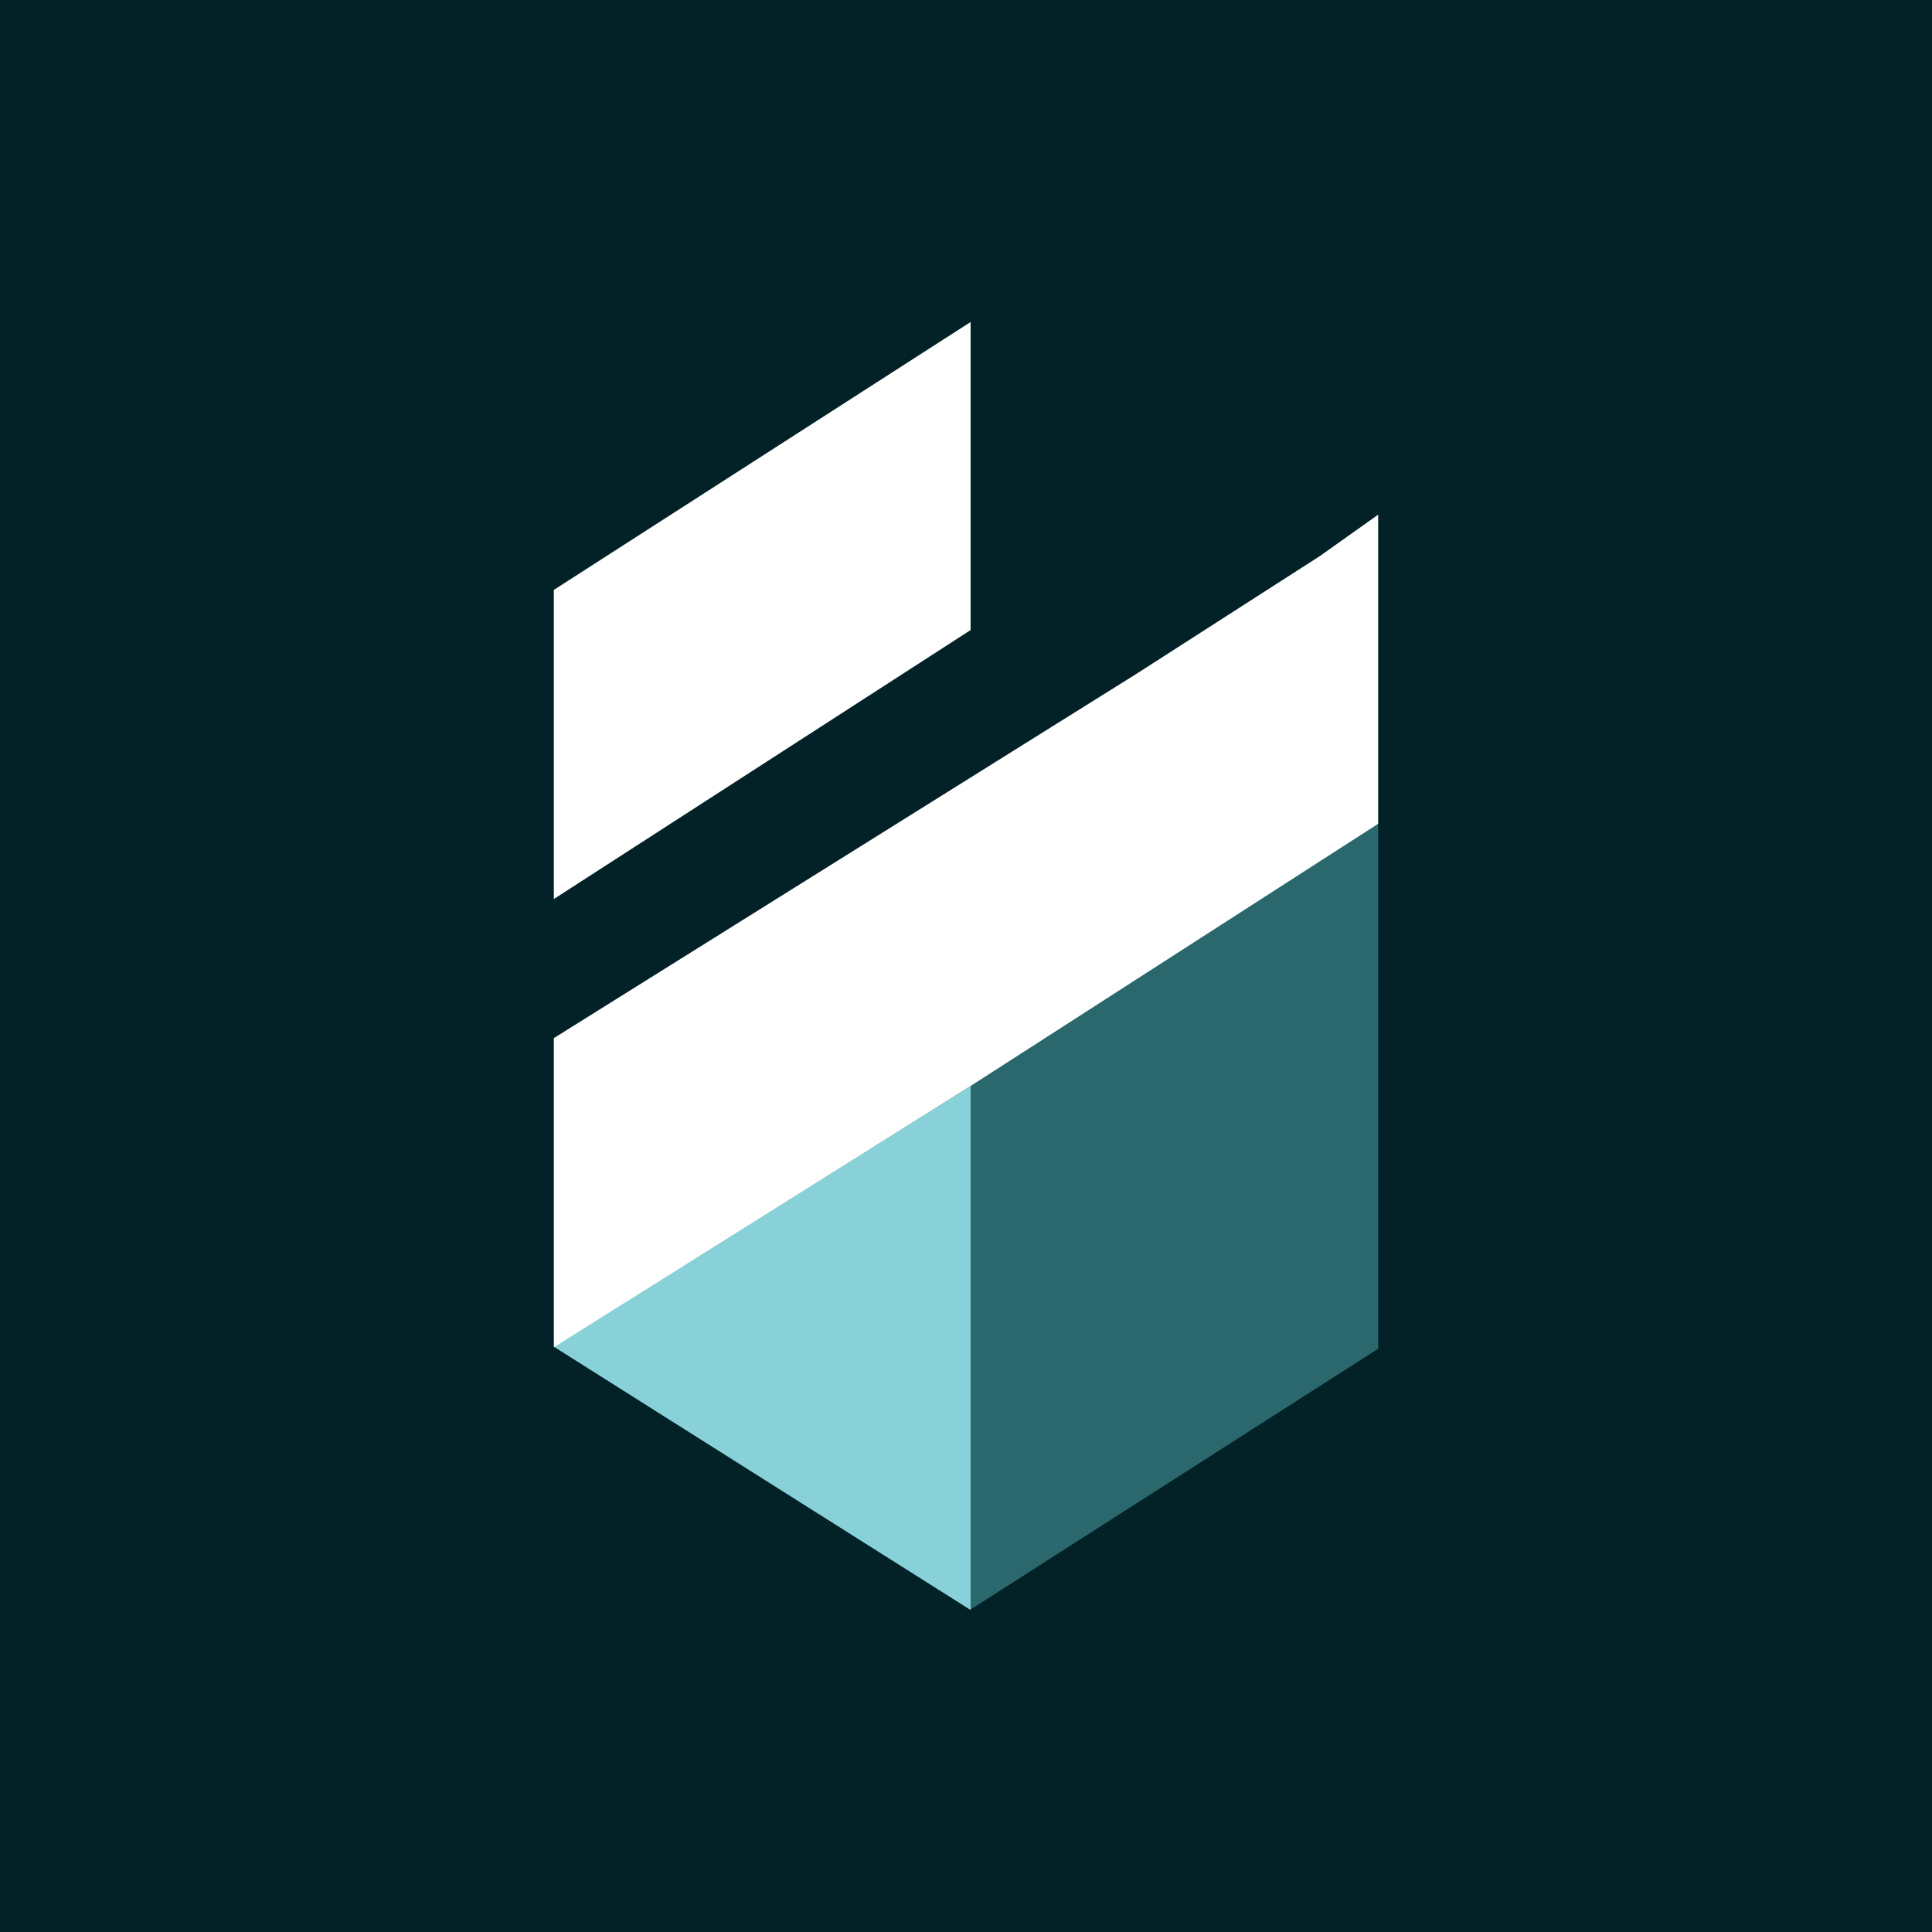
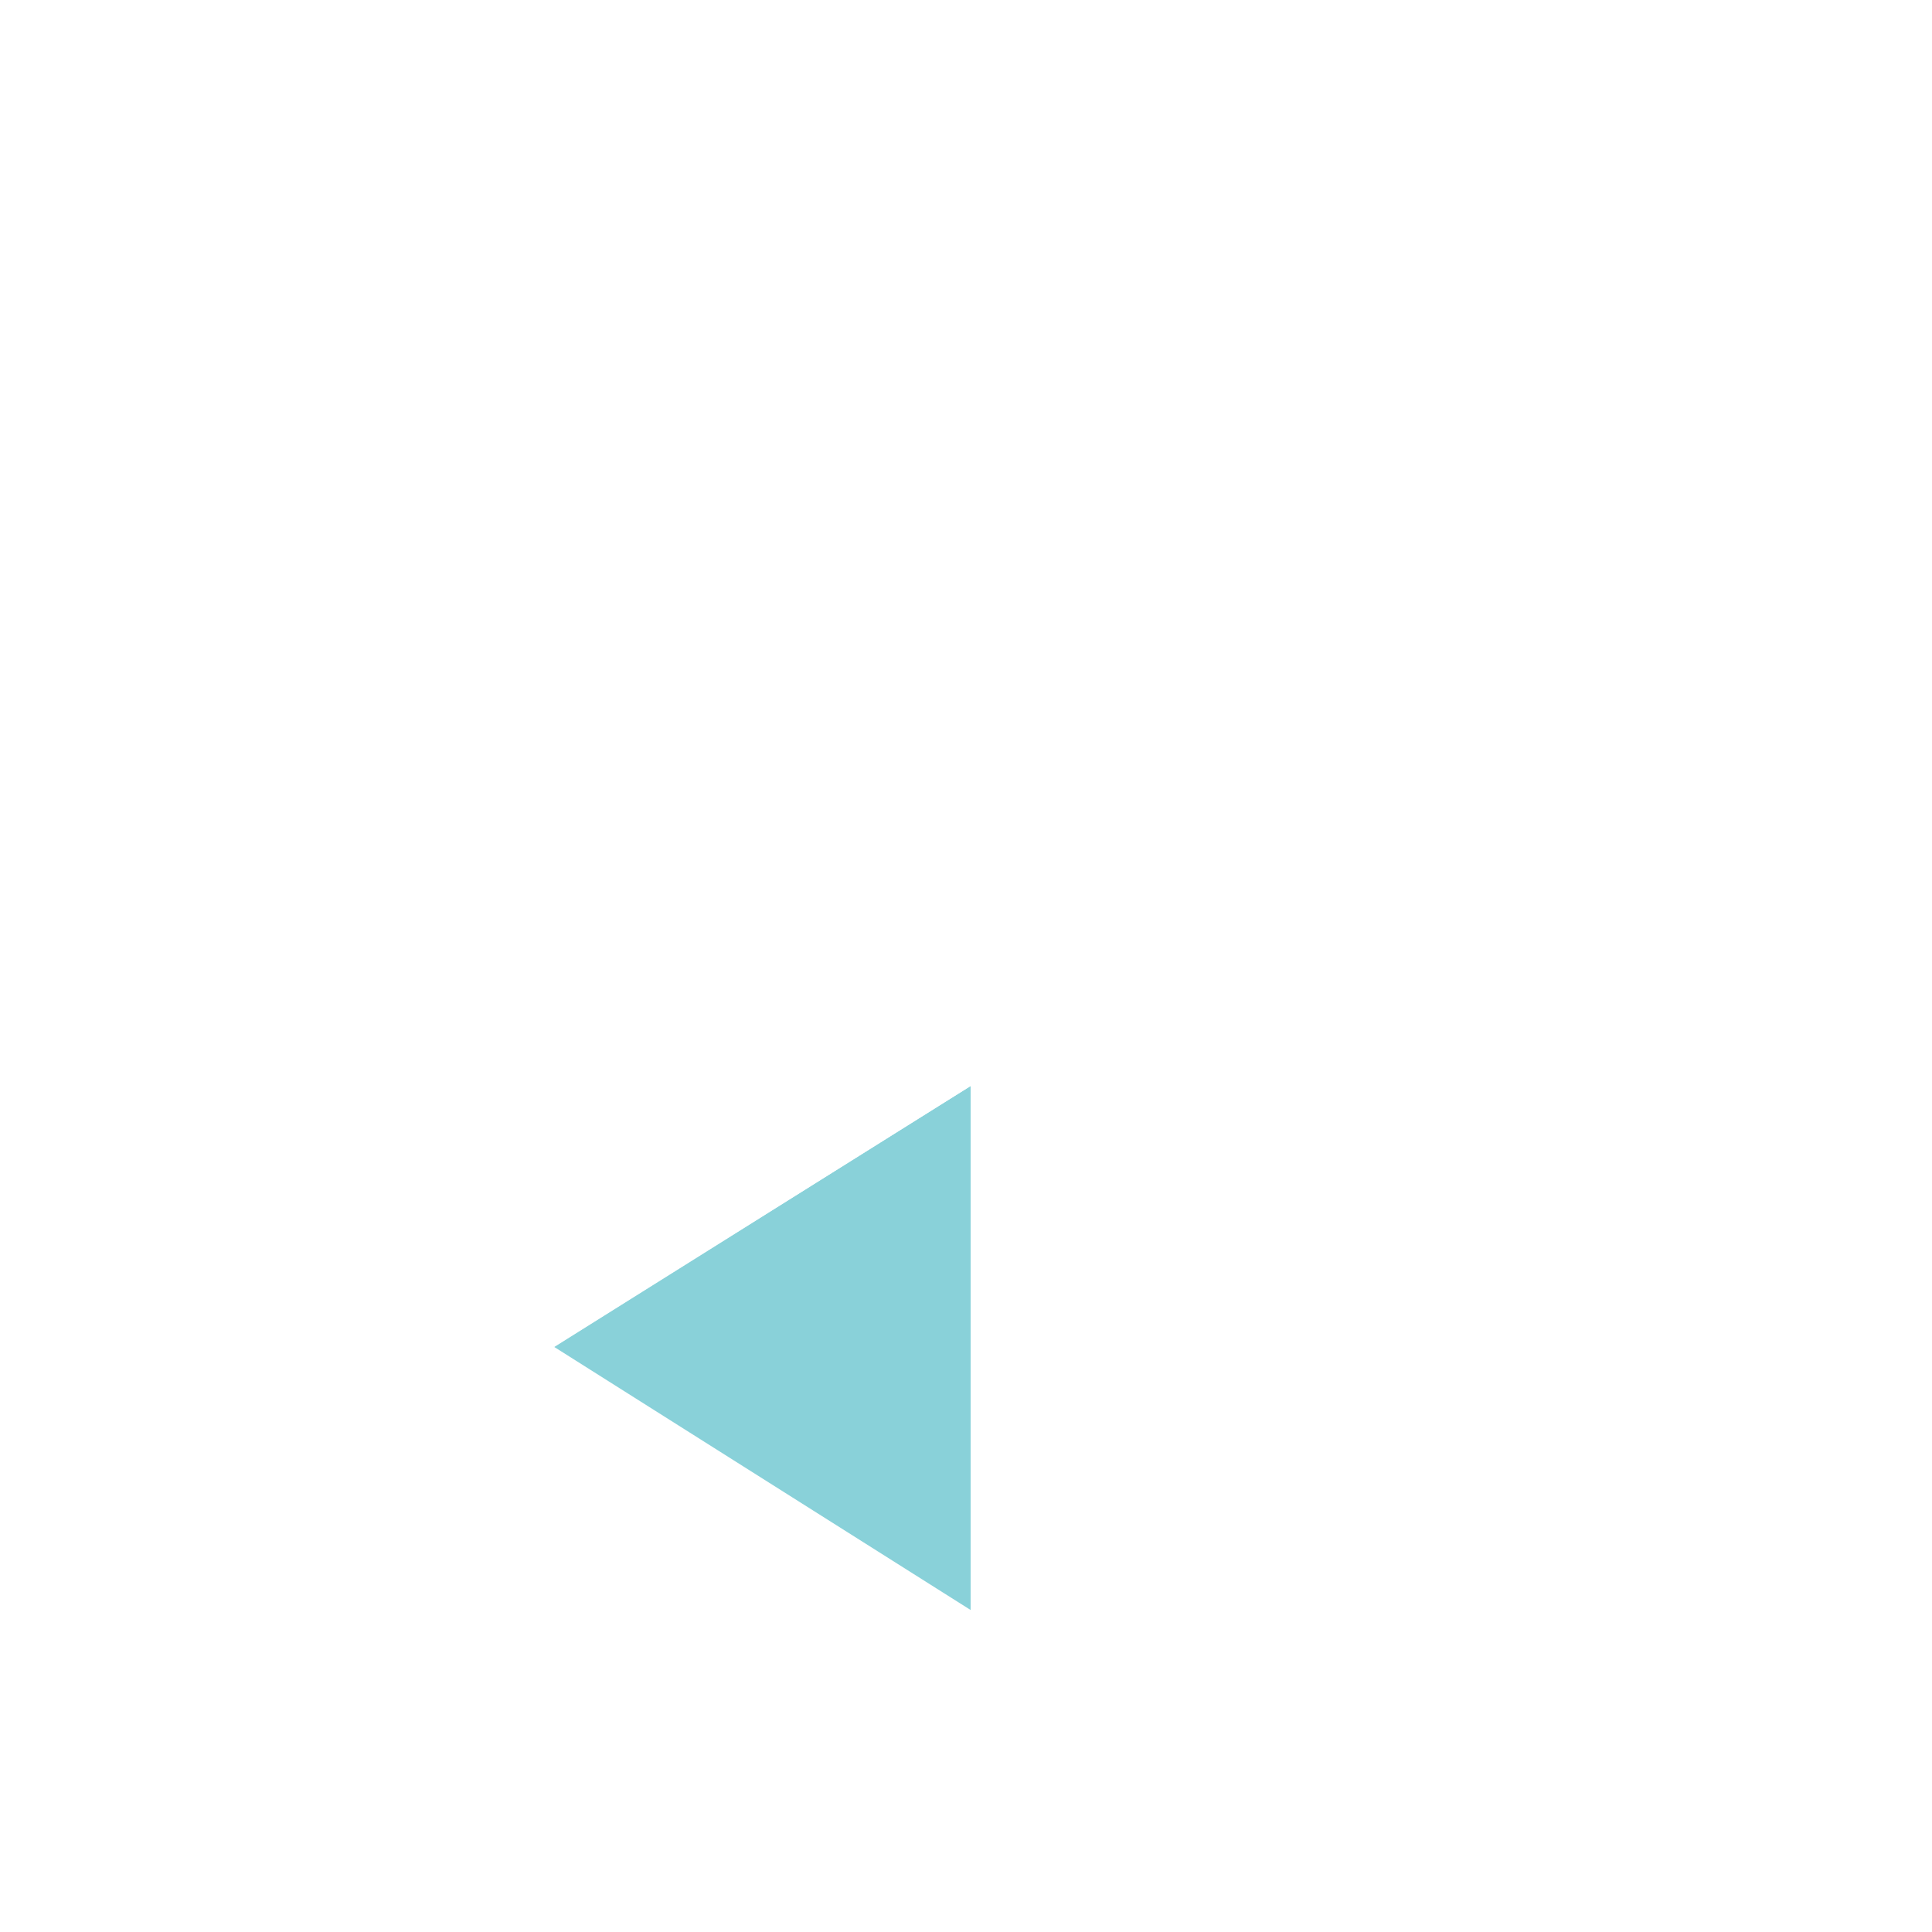
<svg xmlns="http://www.w3.org/2000/svg" width="18" height="18">
-   <path fill="#022227" d="M0 0h18v18H0z" />
-   <path fill="#2A686D" d="m9.043 14.995 3.797-2.429v-4.91l-3.797 2.462Z" />
  <path fill="#89D1D9" d="M5.16 12.547 9.043 15v-4.882Z" />
  <path fill="#fff" d="m12.298 5.18-1.71 1.098L5.16 9.672v2.88l3.883-2.434 3.797-2.443v-2.88ZM9.043 3 5.16 5.496v2.88L9.043 5.87Z" />
</svg>